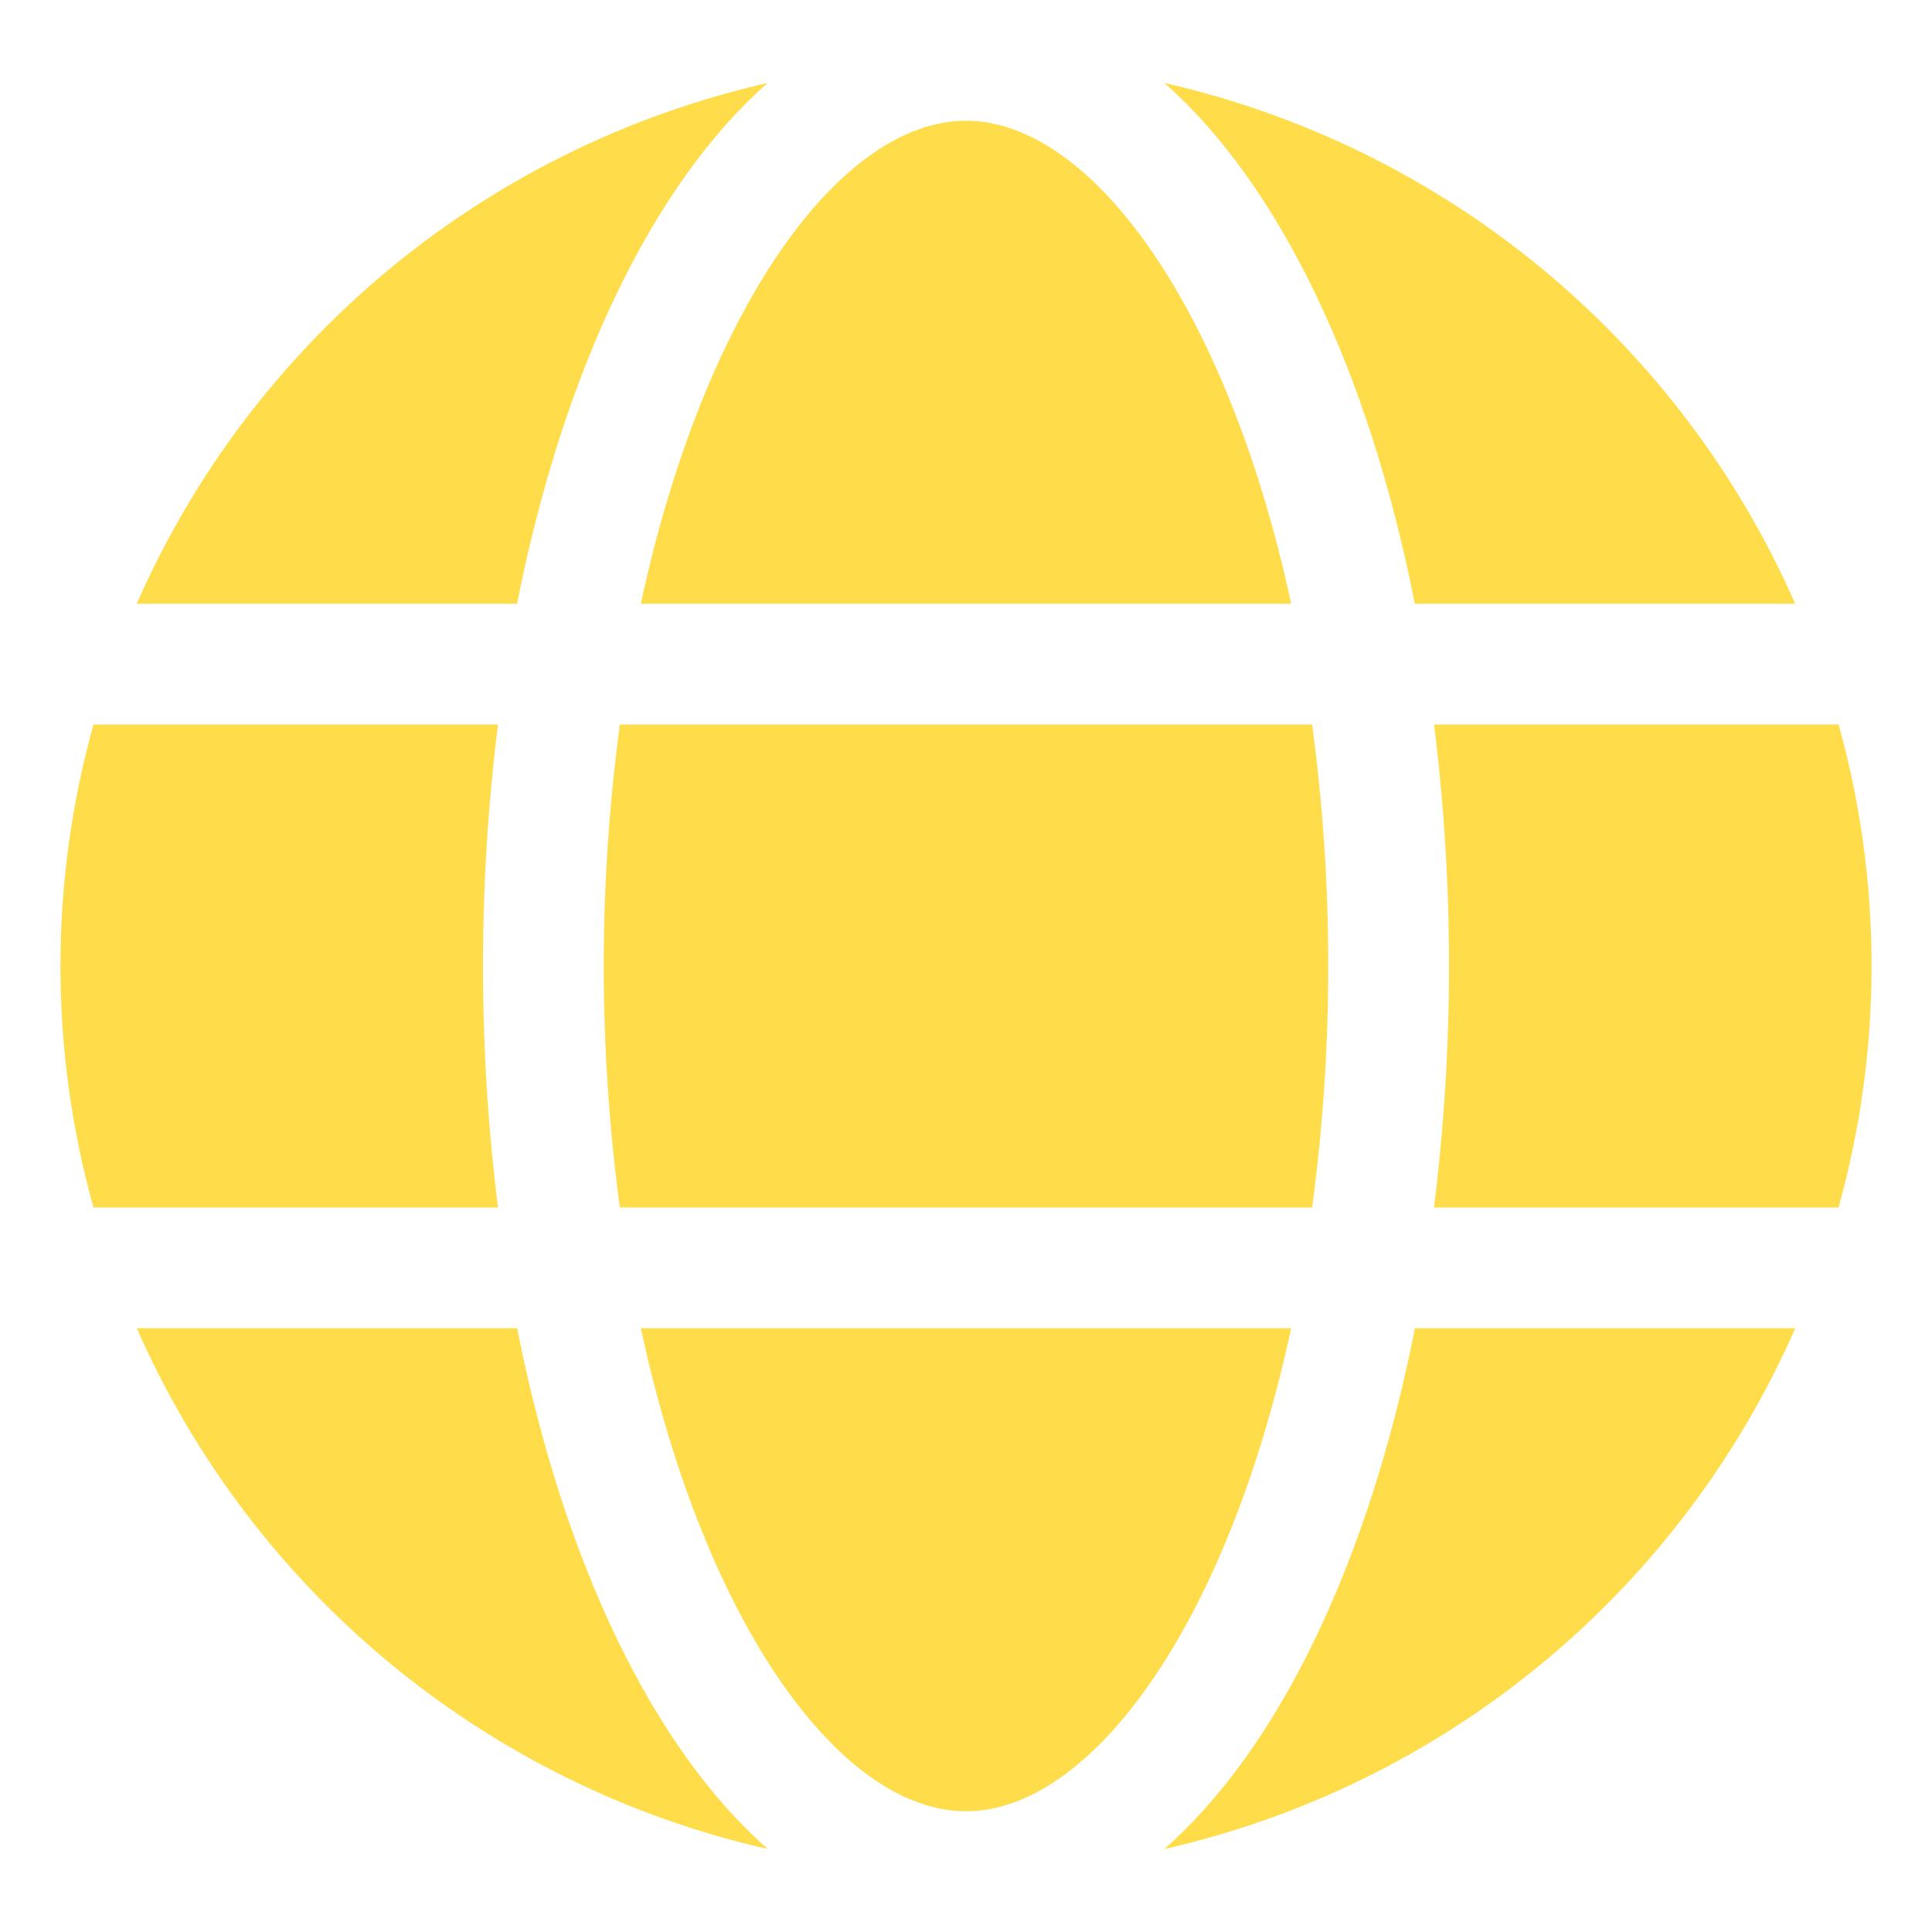
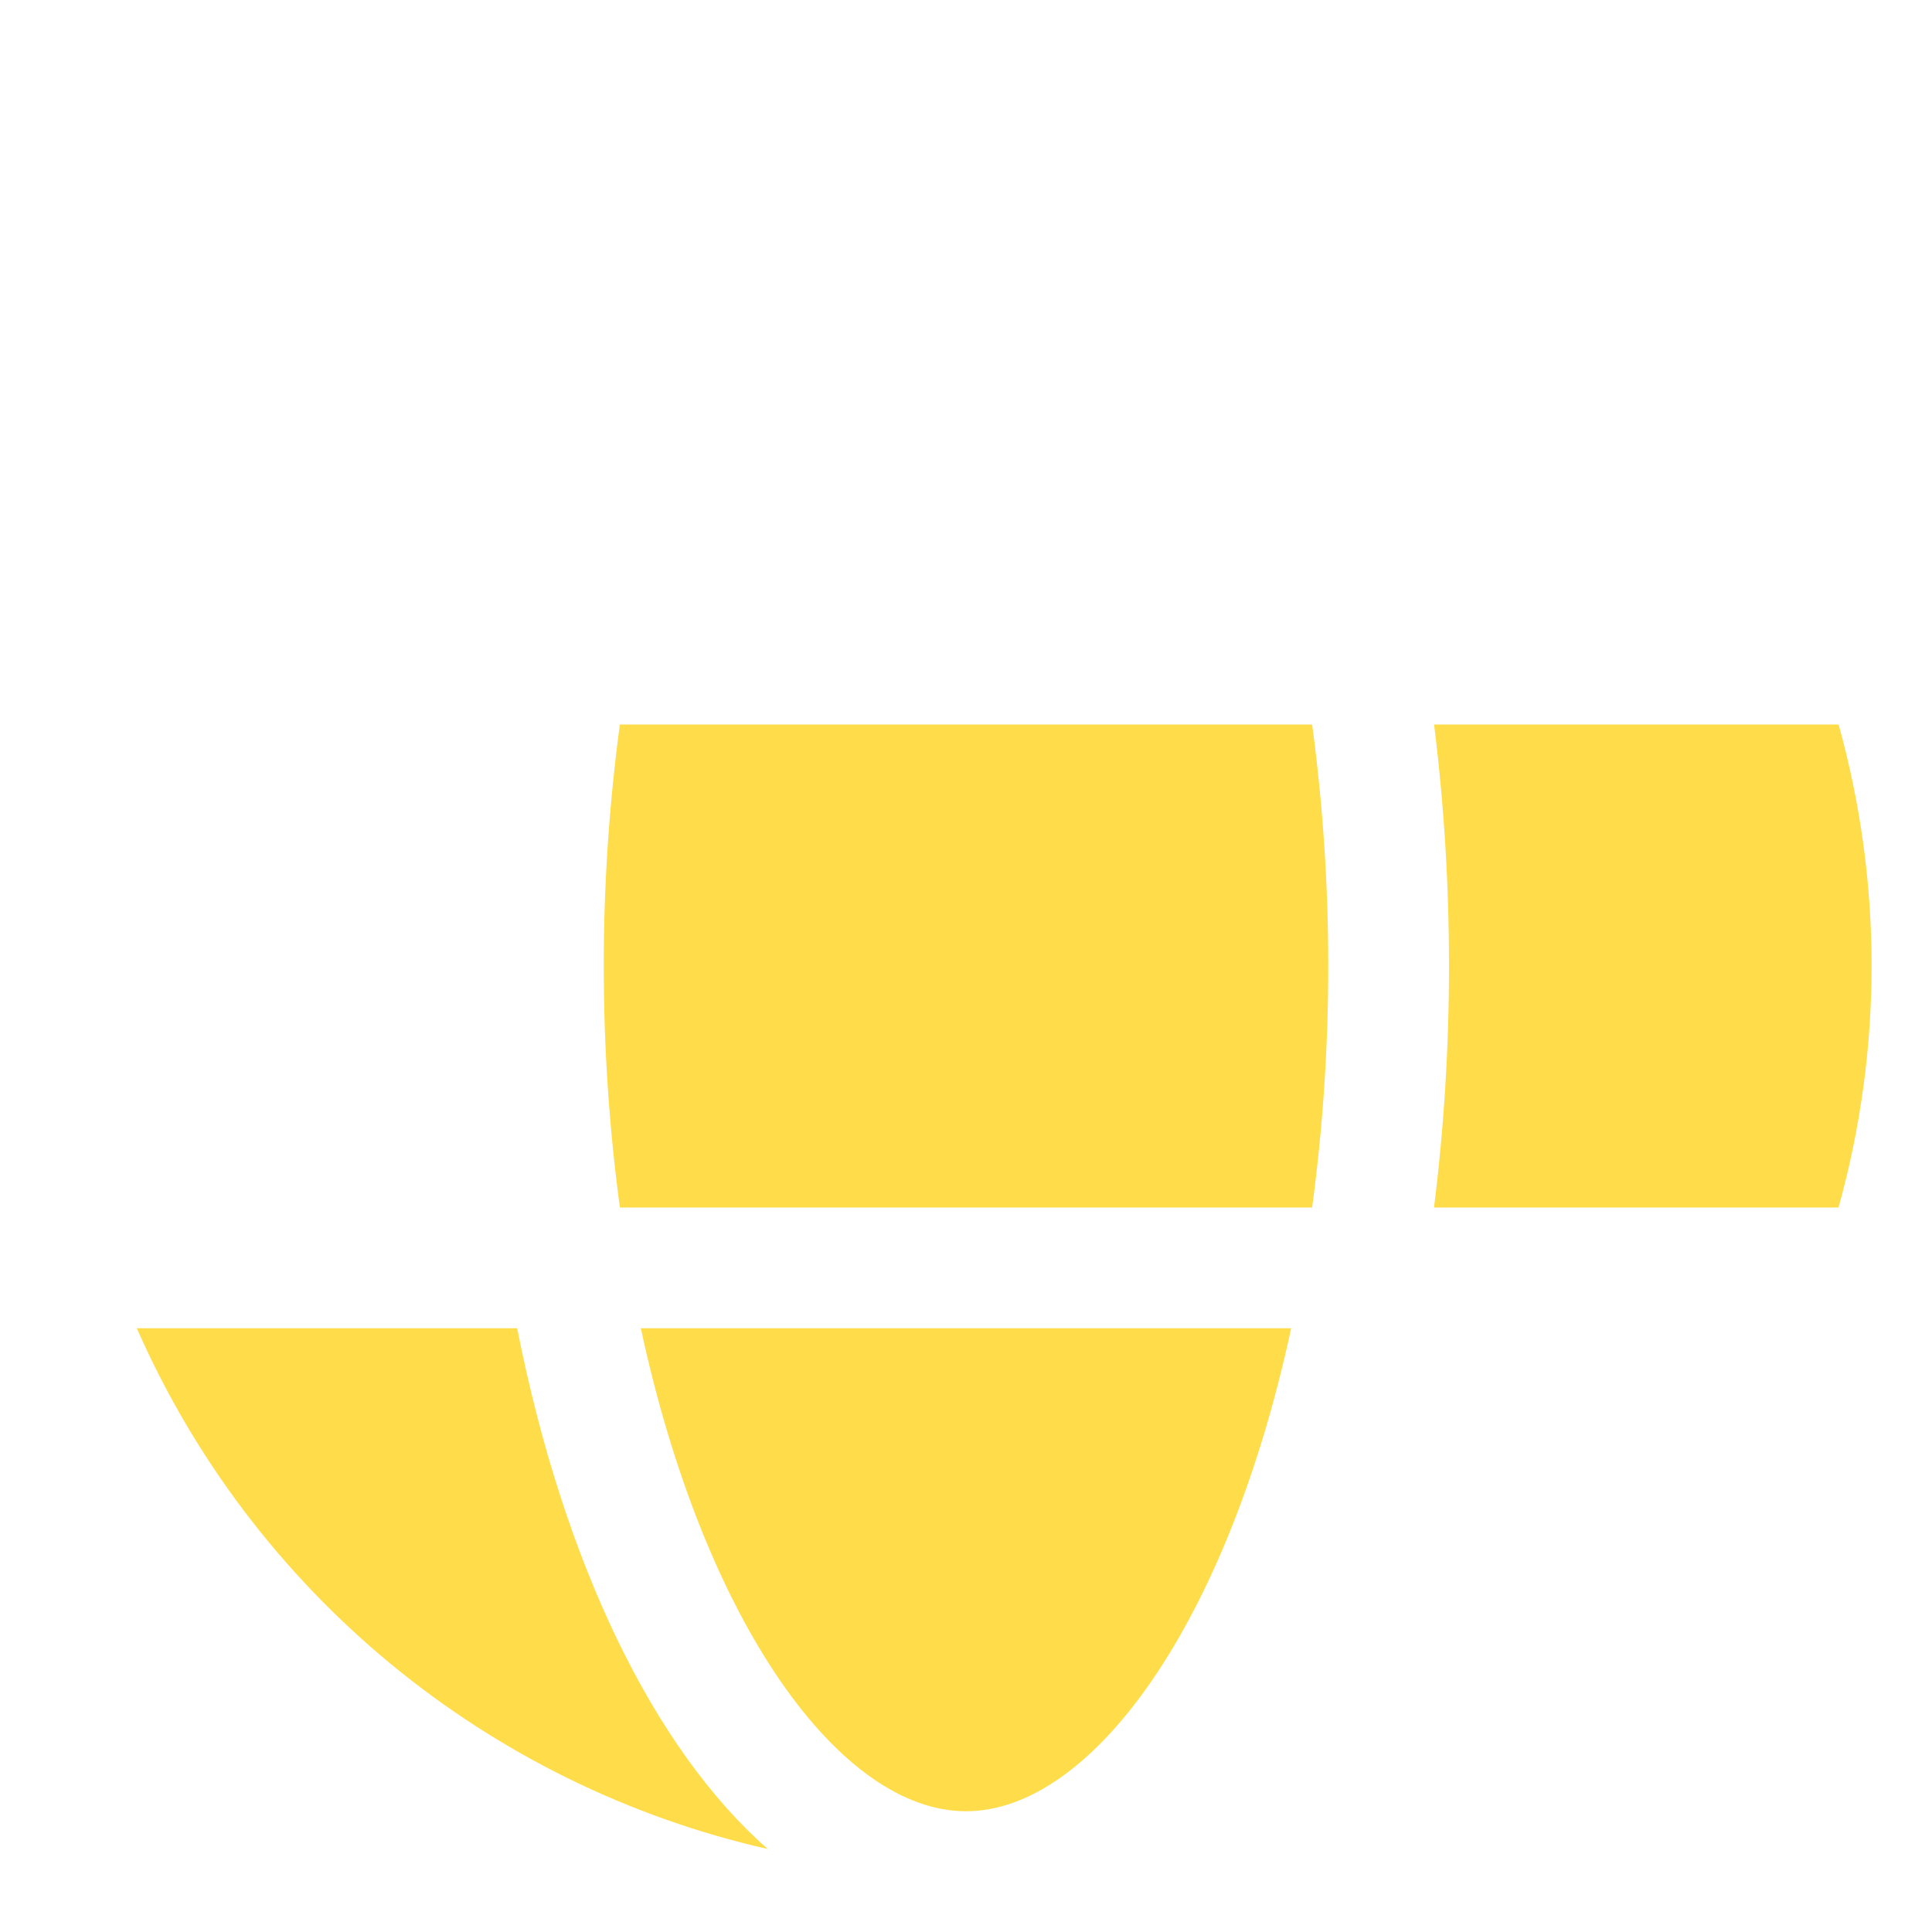
<svg xmlns="http://www.w3.org/2000/svg" width="100" height="100" viewBox="0 0 100 100" fill="none">
-   <path d="M66.831 31.25C63.534 15.938 56.503 6.25 50 6.25C43.497 6.25 36.466 15.938 33.169 31.25H66.831Z" fill="#FFDD4A" />
  <path d="M31.25 50C31.249 54.181 31.528 58.357 32.084 62.5H67.916C68.472 58.357 68.751 54.181 68.75 50C68.751 45.819 68.472 41.643 67.916 37.5H32.084C31.528 41.643 31.249 45.819 31.25 50Z" fill="#FFDD4A" />
  <path d="M33.169 68.75C36.466 84.062 43.497 93.75 50 93.75C56.503 93.75 63.534 84.062 66.831 68.75H33.169Z" fill="#FFDD4A" />
-   <path d="M73.231 31.25H92.919C89.961 24.518 85.466 18.573 79.795 13.892C74.125 9.21 67.436 5.923 60.266 4.294C66.194 9.509 70.844 19.153 73.231 31.25Z" fill="#FFDD4A" />
  <path d="M95.166 37.5H74.228C74.744 41.647 75.001 45.821 75 50C75 54.179 74.742 58.353 74.225 62.5H95.162C97.441 54.322 97.445 45.678 95.166 37.5Z" fill="#FFDD4A" />
-   <path d="M60.266 95.706C67.437 94.078 74.127 90.791 79.799 86.11C85.471 81.428 89.966 75.483 92.925 68.75H73.237C70.844 80.847 66.194 90.491 60.266 95.706Z" fill="#FFDD4A" />
  <path d="M26.769 68.75H7.081C10.04 75.483 14.536 81.428 20.207 86.11C25.879 90.791 32.569 94.078 39.741 95.706C33.806 90.491 29.156 80.847 26.769 68.75Z" fill="#FFDD4A" />
-   <path d="M39.734 4.294C32.563 5.922 25.873 9.209 20.201 13.89C14.529 18.572 10.034 24.517 7.075 31.25H26.762C29.156 19.153 33.806 9.509 39.734 4.294Z" fill="#FFDD4A" />
-   <path d="M25 50C25 45.821 25.258 41.647 25.775 37.5H4.838C2.559 45.678 2.559 54.322 4.838 62.5H25.775C25.258 58.353 25 54.179 25 50Z" fill="#FFDD4A" />
</svg>